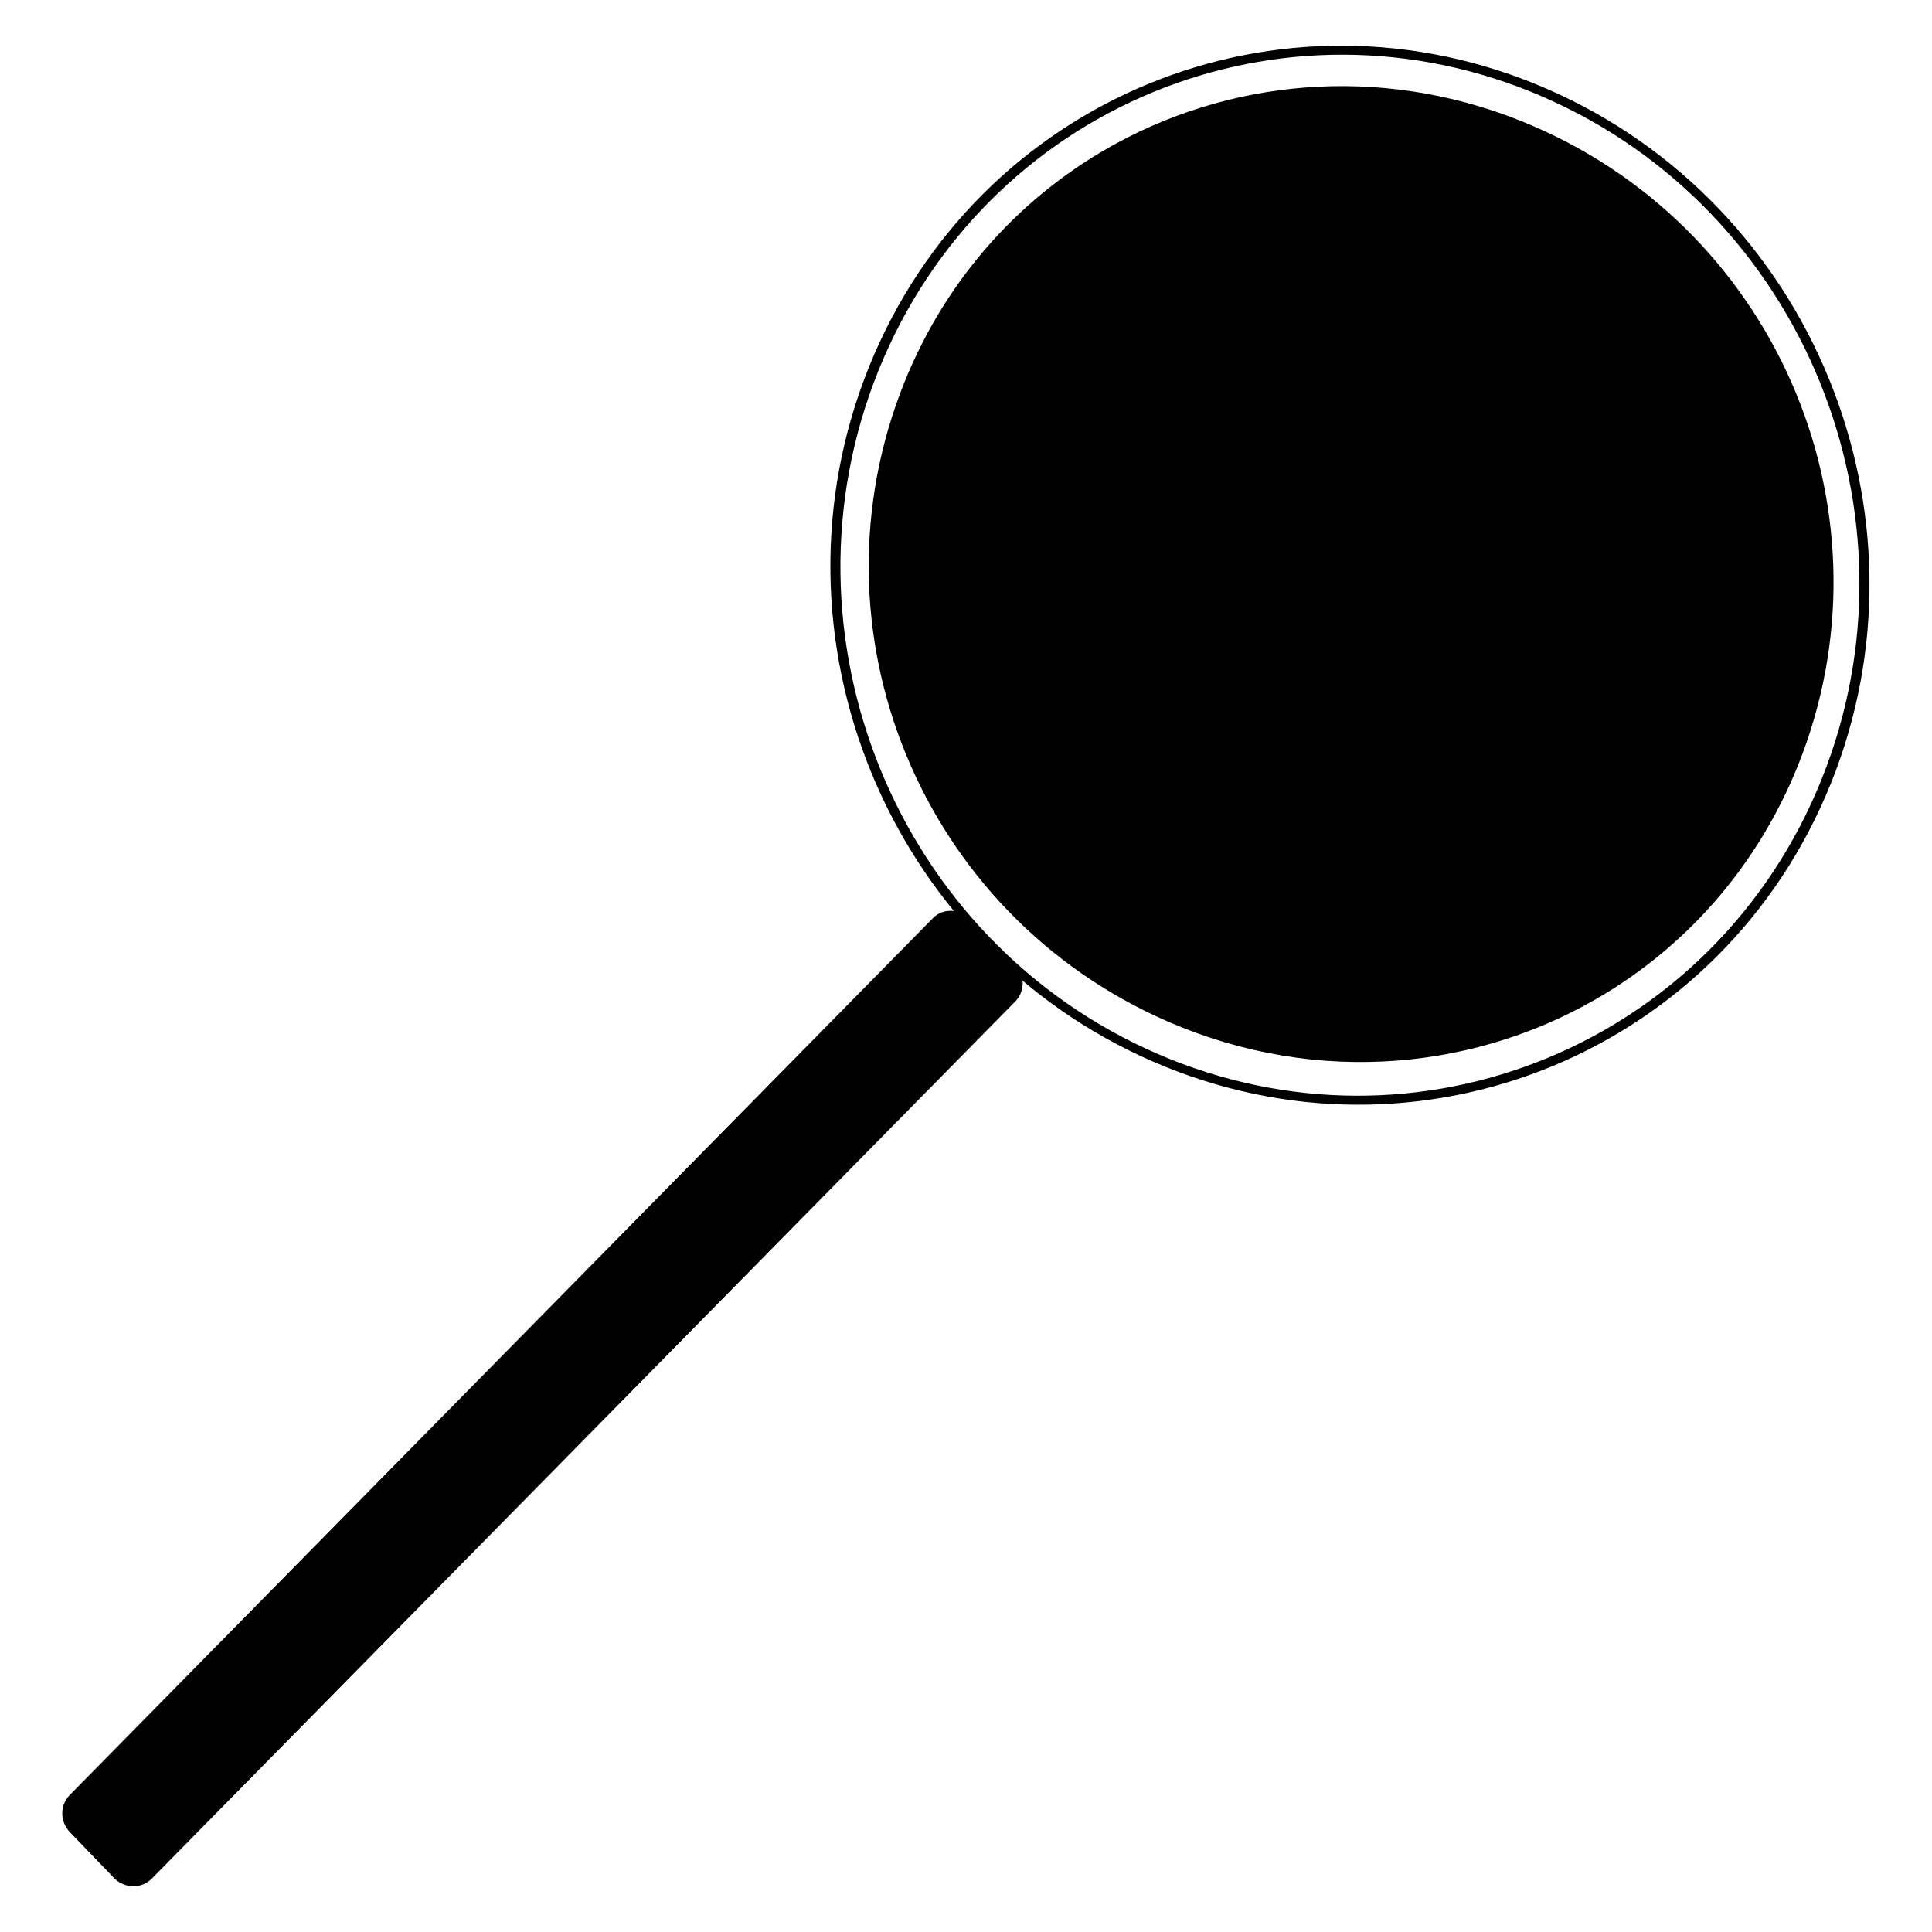
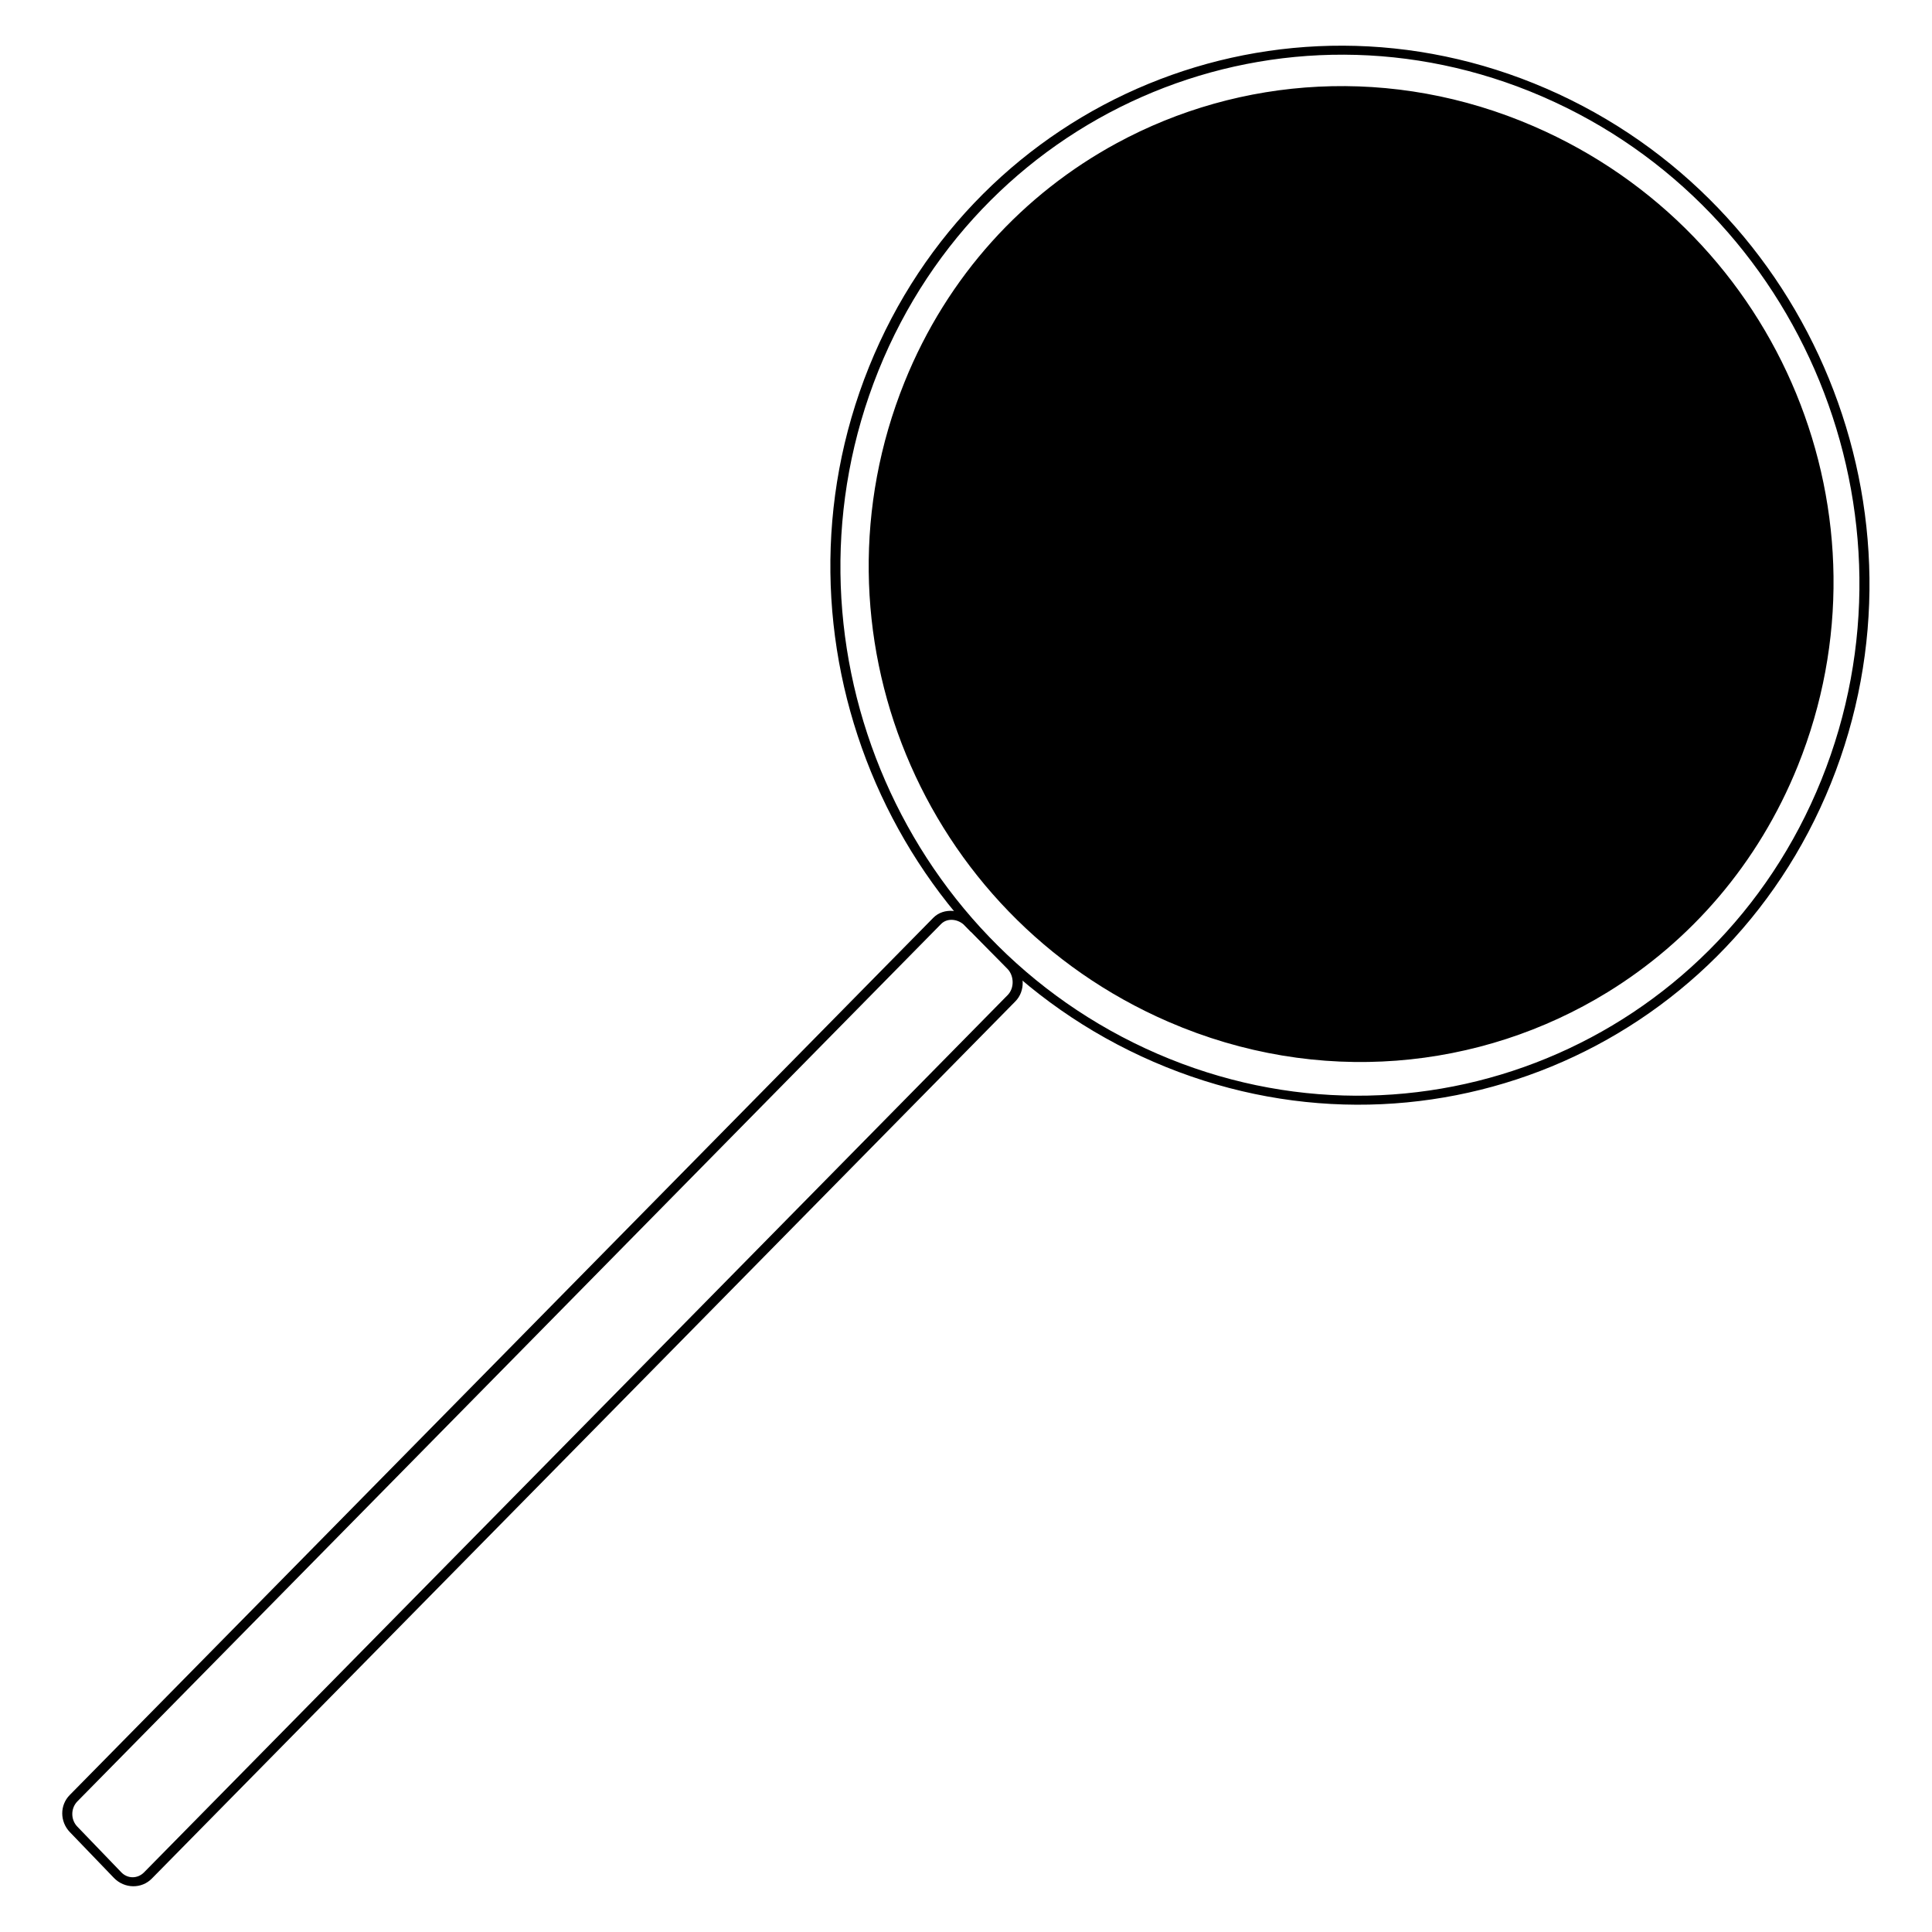
<svg xmlns="http://www.w3.org/2000/svg" width="800px" height="800px" version="1.1" viewBox="144 144 512 512">
  <defs>
    <clipPath id="b">
      <path d="m350 148.09h301.9v301.91h-301.9z" />
    </clipPath>
    <clipPath id="a">
      <path d="m148.09 373h280.91v278.9h-280.91z" />
    </clipPath>
  </defs>
  <g clip-path="url(#b)">
    <path transform="matrix(-.93 3.548 -4.043 -1.108 662.16 206.31)" d="m29.971 63.998c20.624 2.297 39.713-10.361 42.633-28.273 2.922-17.911-11.431-34.293-32.055-36.59-20.625-2.297-39.713 10.362-42.634 28.274-2.922 17.911 11.431 34.293 32.056 36.589zm0 0" fill="none" stroke="#000000" stroke-linecap="square" stroke-width=".642" />
  </g>
  <path transform="matrix(-.93 3.548 -4.043 -1.108 662.16 206.31)" d="m30.354 61.583c19.049 2.121 36.46-9.465 39.177-26.129 1.644-10.077-2.548-19.63-10.331-26.076-5.087-4.213-11.71-7.099-19.239-7.938-19.049-2.121-36.46 9.466-39.178 26.129-1.551 9.507 2.093 18.548 9.046 24.953 5.234 4.822 12.343 8.15 20.524 9.061zm0 0" stroke="#000000" stroke-linecap="square" stroke-width=".642" />
-   <path d="m400.69 388.58 11.316 11.465c2.231 2.316 2.324 6.242 0.098 8.504l-228.82 232.51c-2.227 2.262-5.812 2.219-8.043-0.098l-11.66-12.117c-2.231-2.316-2.234-6-0.008-8.262l228.82-232.51c2.227-2.262 6.066-1.809 8.297 0.508z" />
  <g clip-path="url(#a)">
    <path transform="matrix(-.93 3.548 -4.043 -1.108 662.16 206.31)" d="m66.769 49.322 2.2-3.305c0.448-0.655 1.474-0.914 2.229-0.537l77.628 38.751c0.755 0.377 1.002 1.207 0.554 1.862l-2.346 3.424c-0.448 0.655-1.417 0.878-2.172 0.501l-77.628-38.751c-0.755-0.377-0.913-1.291-0.464-1.945zm0 0" fill="none" stroke="#000000" stroke-linecap="square" stroke-width=".642" />
  </g>
</svg>